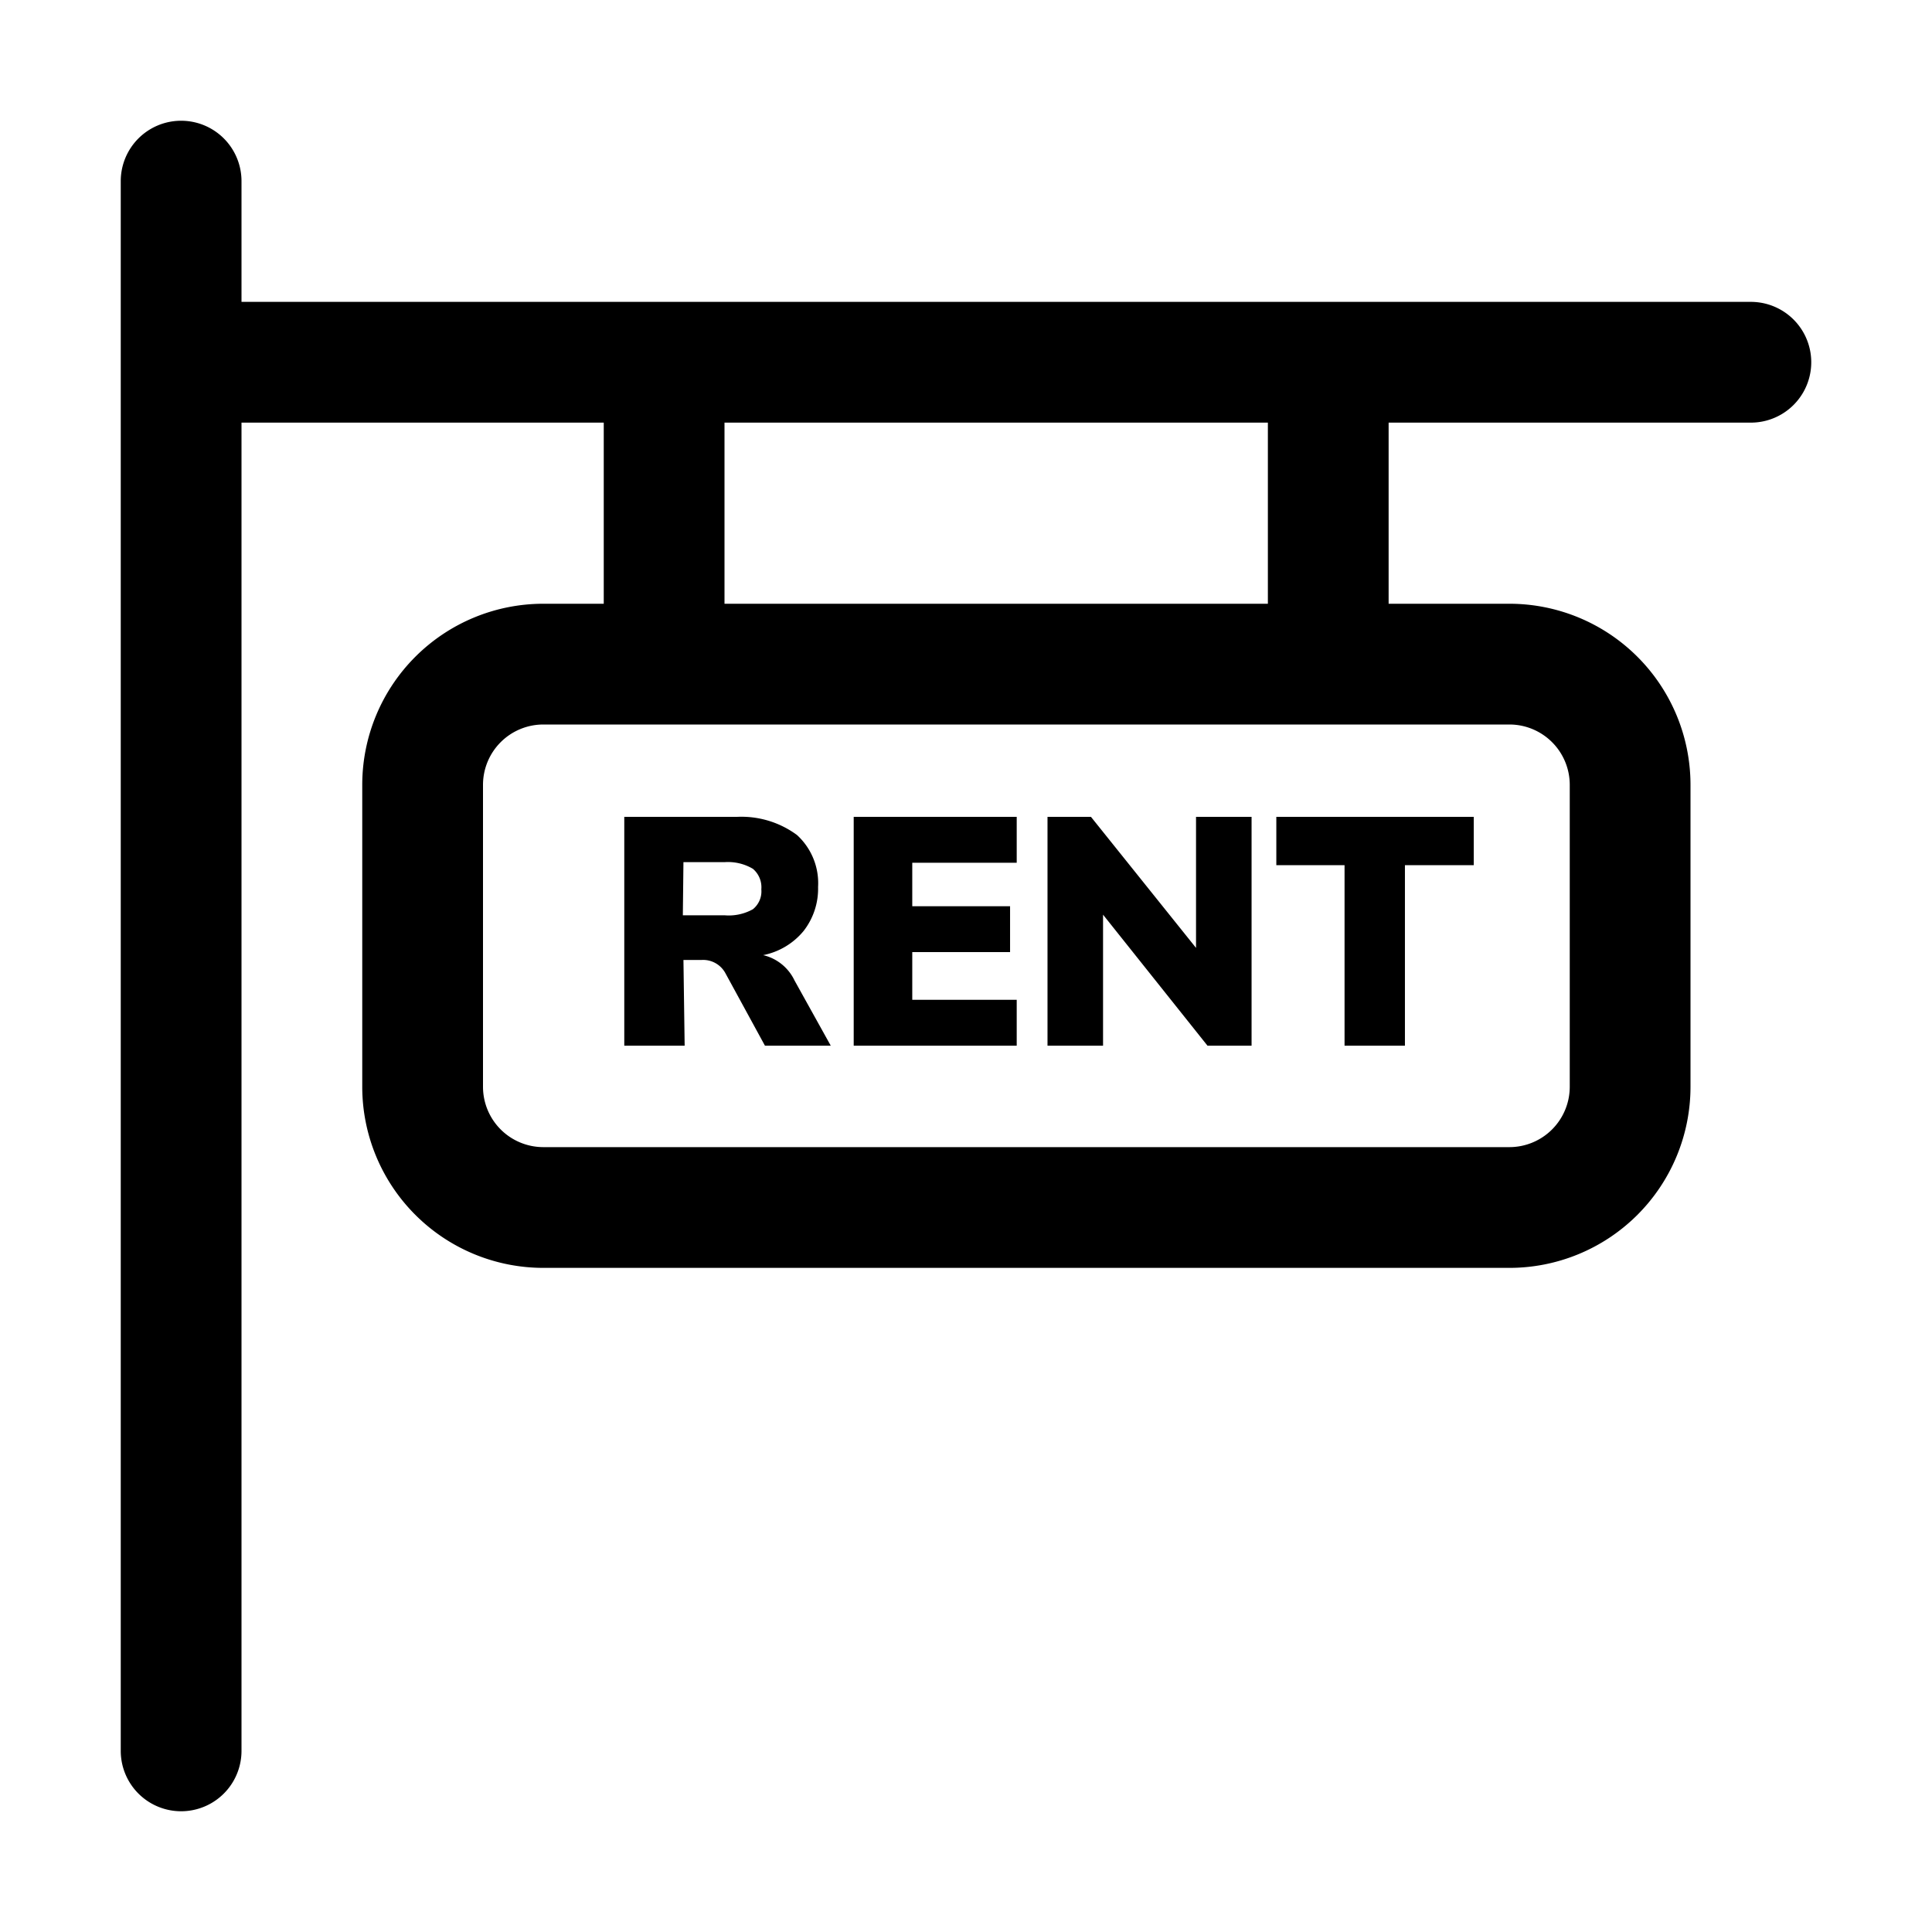
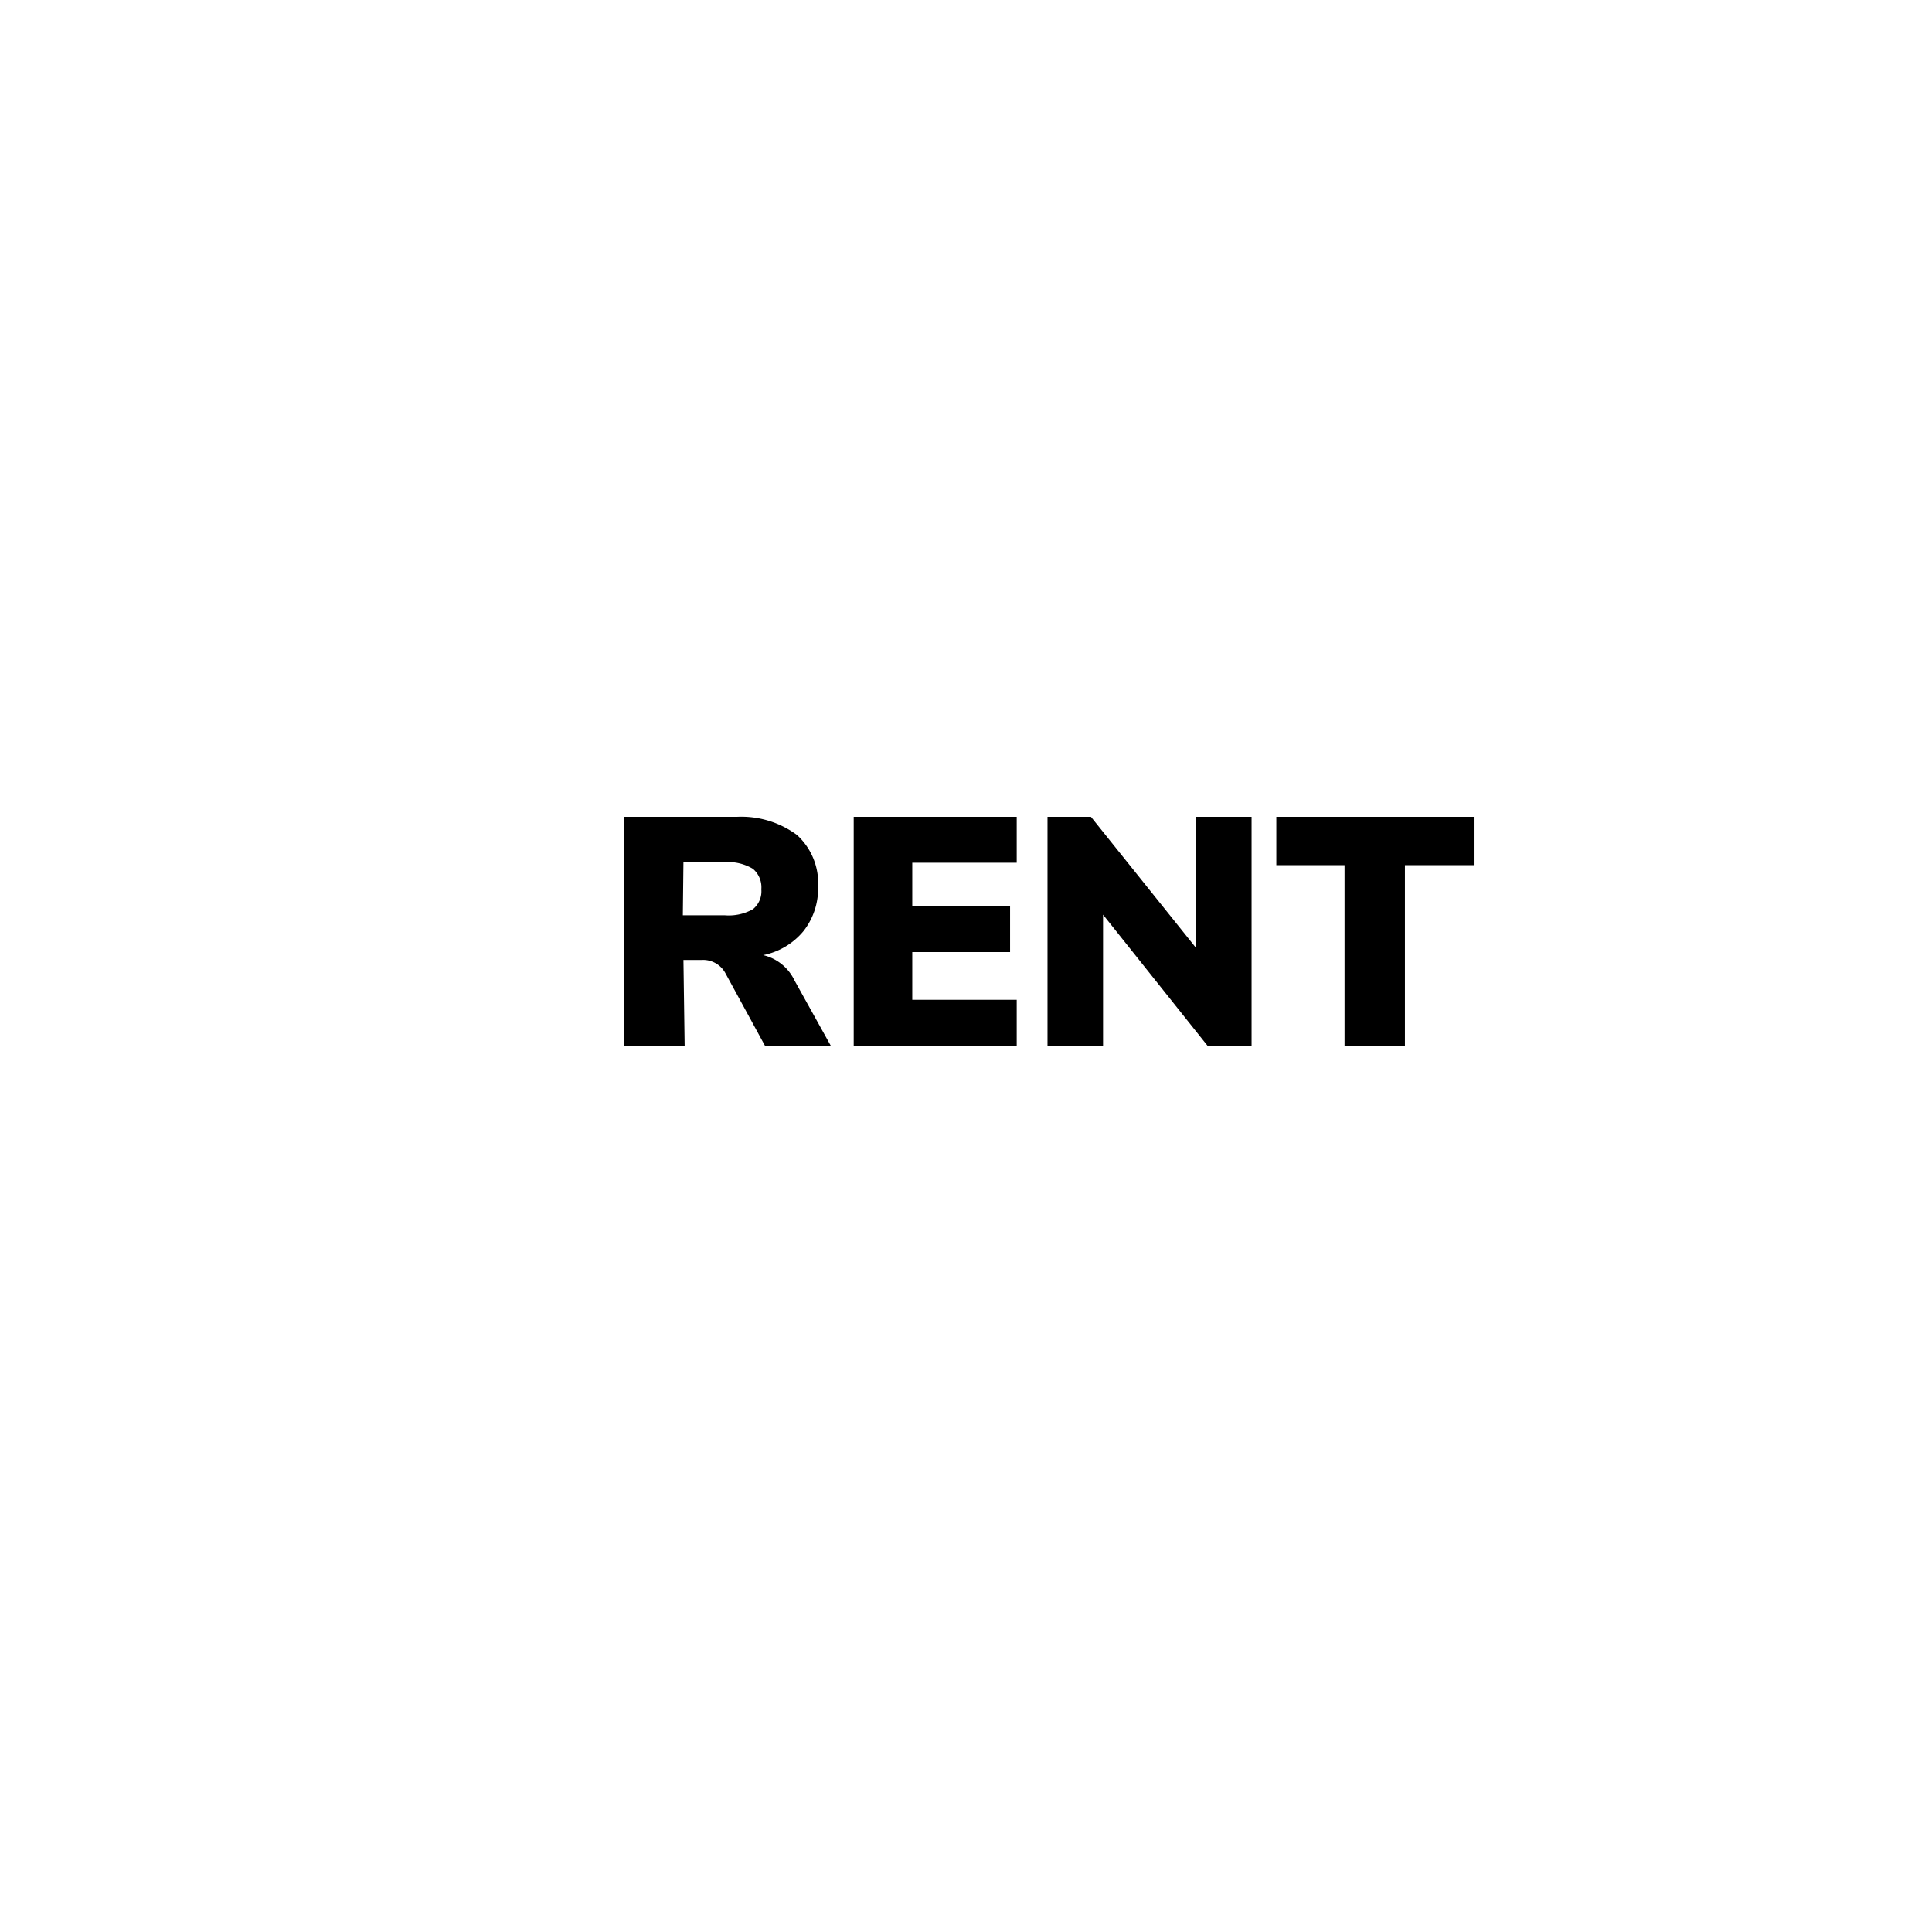
<svg xmlns="http://www.w3.org/2000/svg" viewBox="0 0 32 32" data-id="rent-board">
  <g>
-     <path d="M29 5H4V3a1 1 0 0 0-2 0v26a1 1 0 0 0 2 0V7h6v3H9a3 3 0 0 0-3 3v5a3 3 0 0 0 3 3h16a3 3 0 0 0 3-3v-5a3 3 0 0 0-3-3h-2V7h6a1 1 0 0 0 0-2Zm-4 7a1 1 0 0 1 1 1v5a1 1 0 0 1-1 1H9a1 1 0 0 1-1-1v-5a1 1 0 0 1 1-1Zm-4-2h-9V7h9Z" />
    <path d="M11.32 15.9h.3a.42.42 0 0 1 .39.21l.66 1.21h1.09l-.6-1.08a.77.77 0 0 0-.52-.42 1.16 1.16 0 0 0 .67-.4 1.14 1.14 0 0 0 .24-.73 1.08 1.08 0 0 0-.35-.86 1.55 1.55 0 0 0-1-.3h-1.86v3.79h1Zm0-1.62H12a.81.81 0 0 1 .47.11.4.4 0 0 1 .14.34.38.38 0 0 1-.14.33.82.82 0 0 1-.47.1h-.69ZM16.84 16.56h-1.73v-.79h1.62v-.76h-1.62v-.72h1.73v-.76h-2.7v3.79h2.7v-.76zM18.27 15.15 20 17.32h.73v-3.79h-.92v2.17l-1.74-2.17h-.72v3.79h.92v-2.17zM22.27 17.32h1v-2.99h1.14v-.8h-3.27v.8h1.13v2.99z" />
  </g>
</svg>